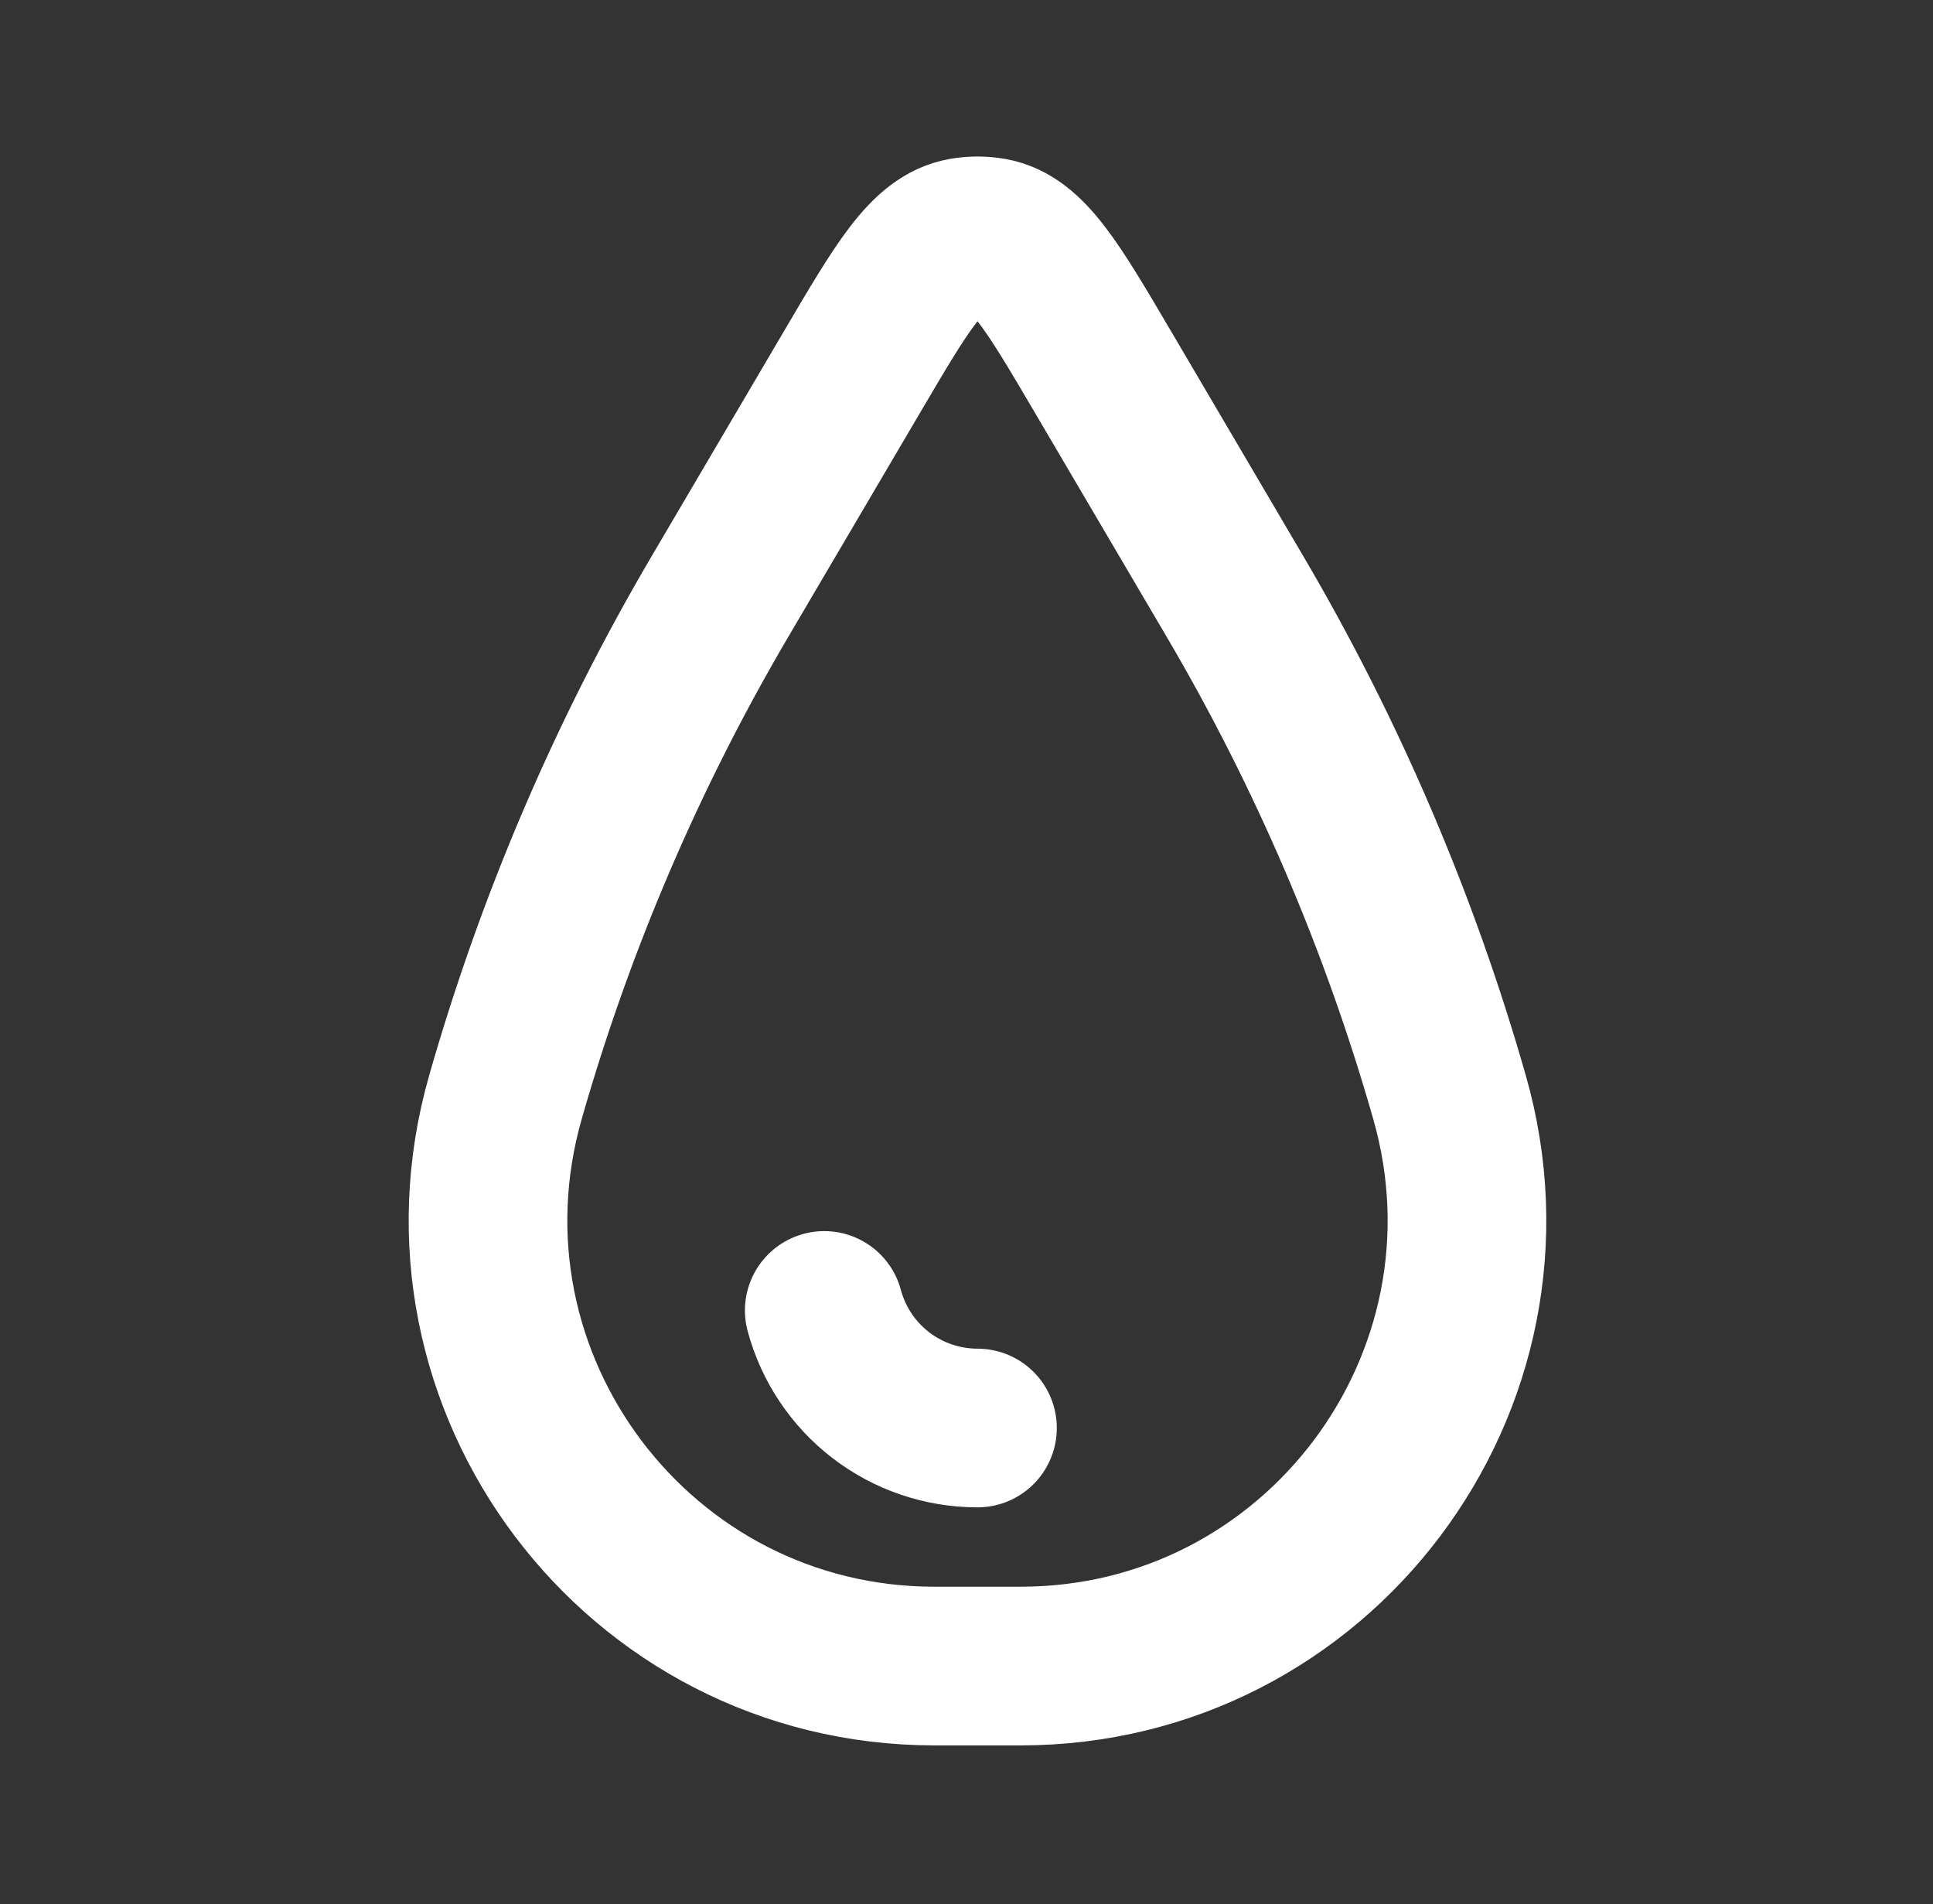
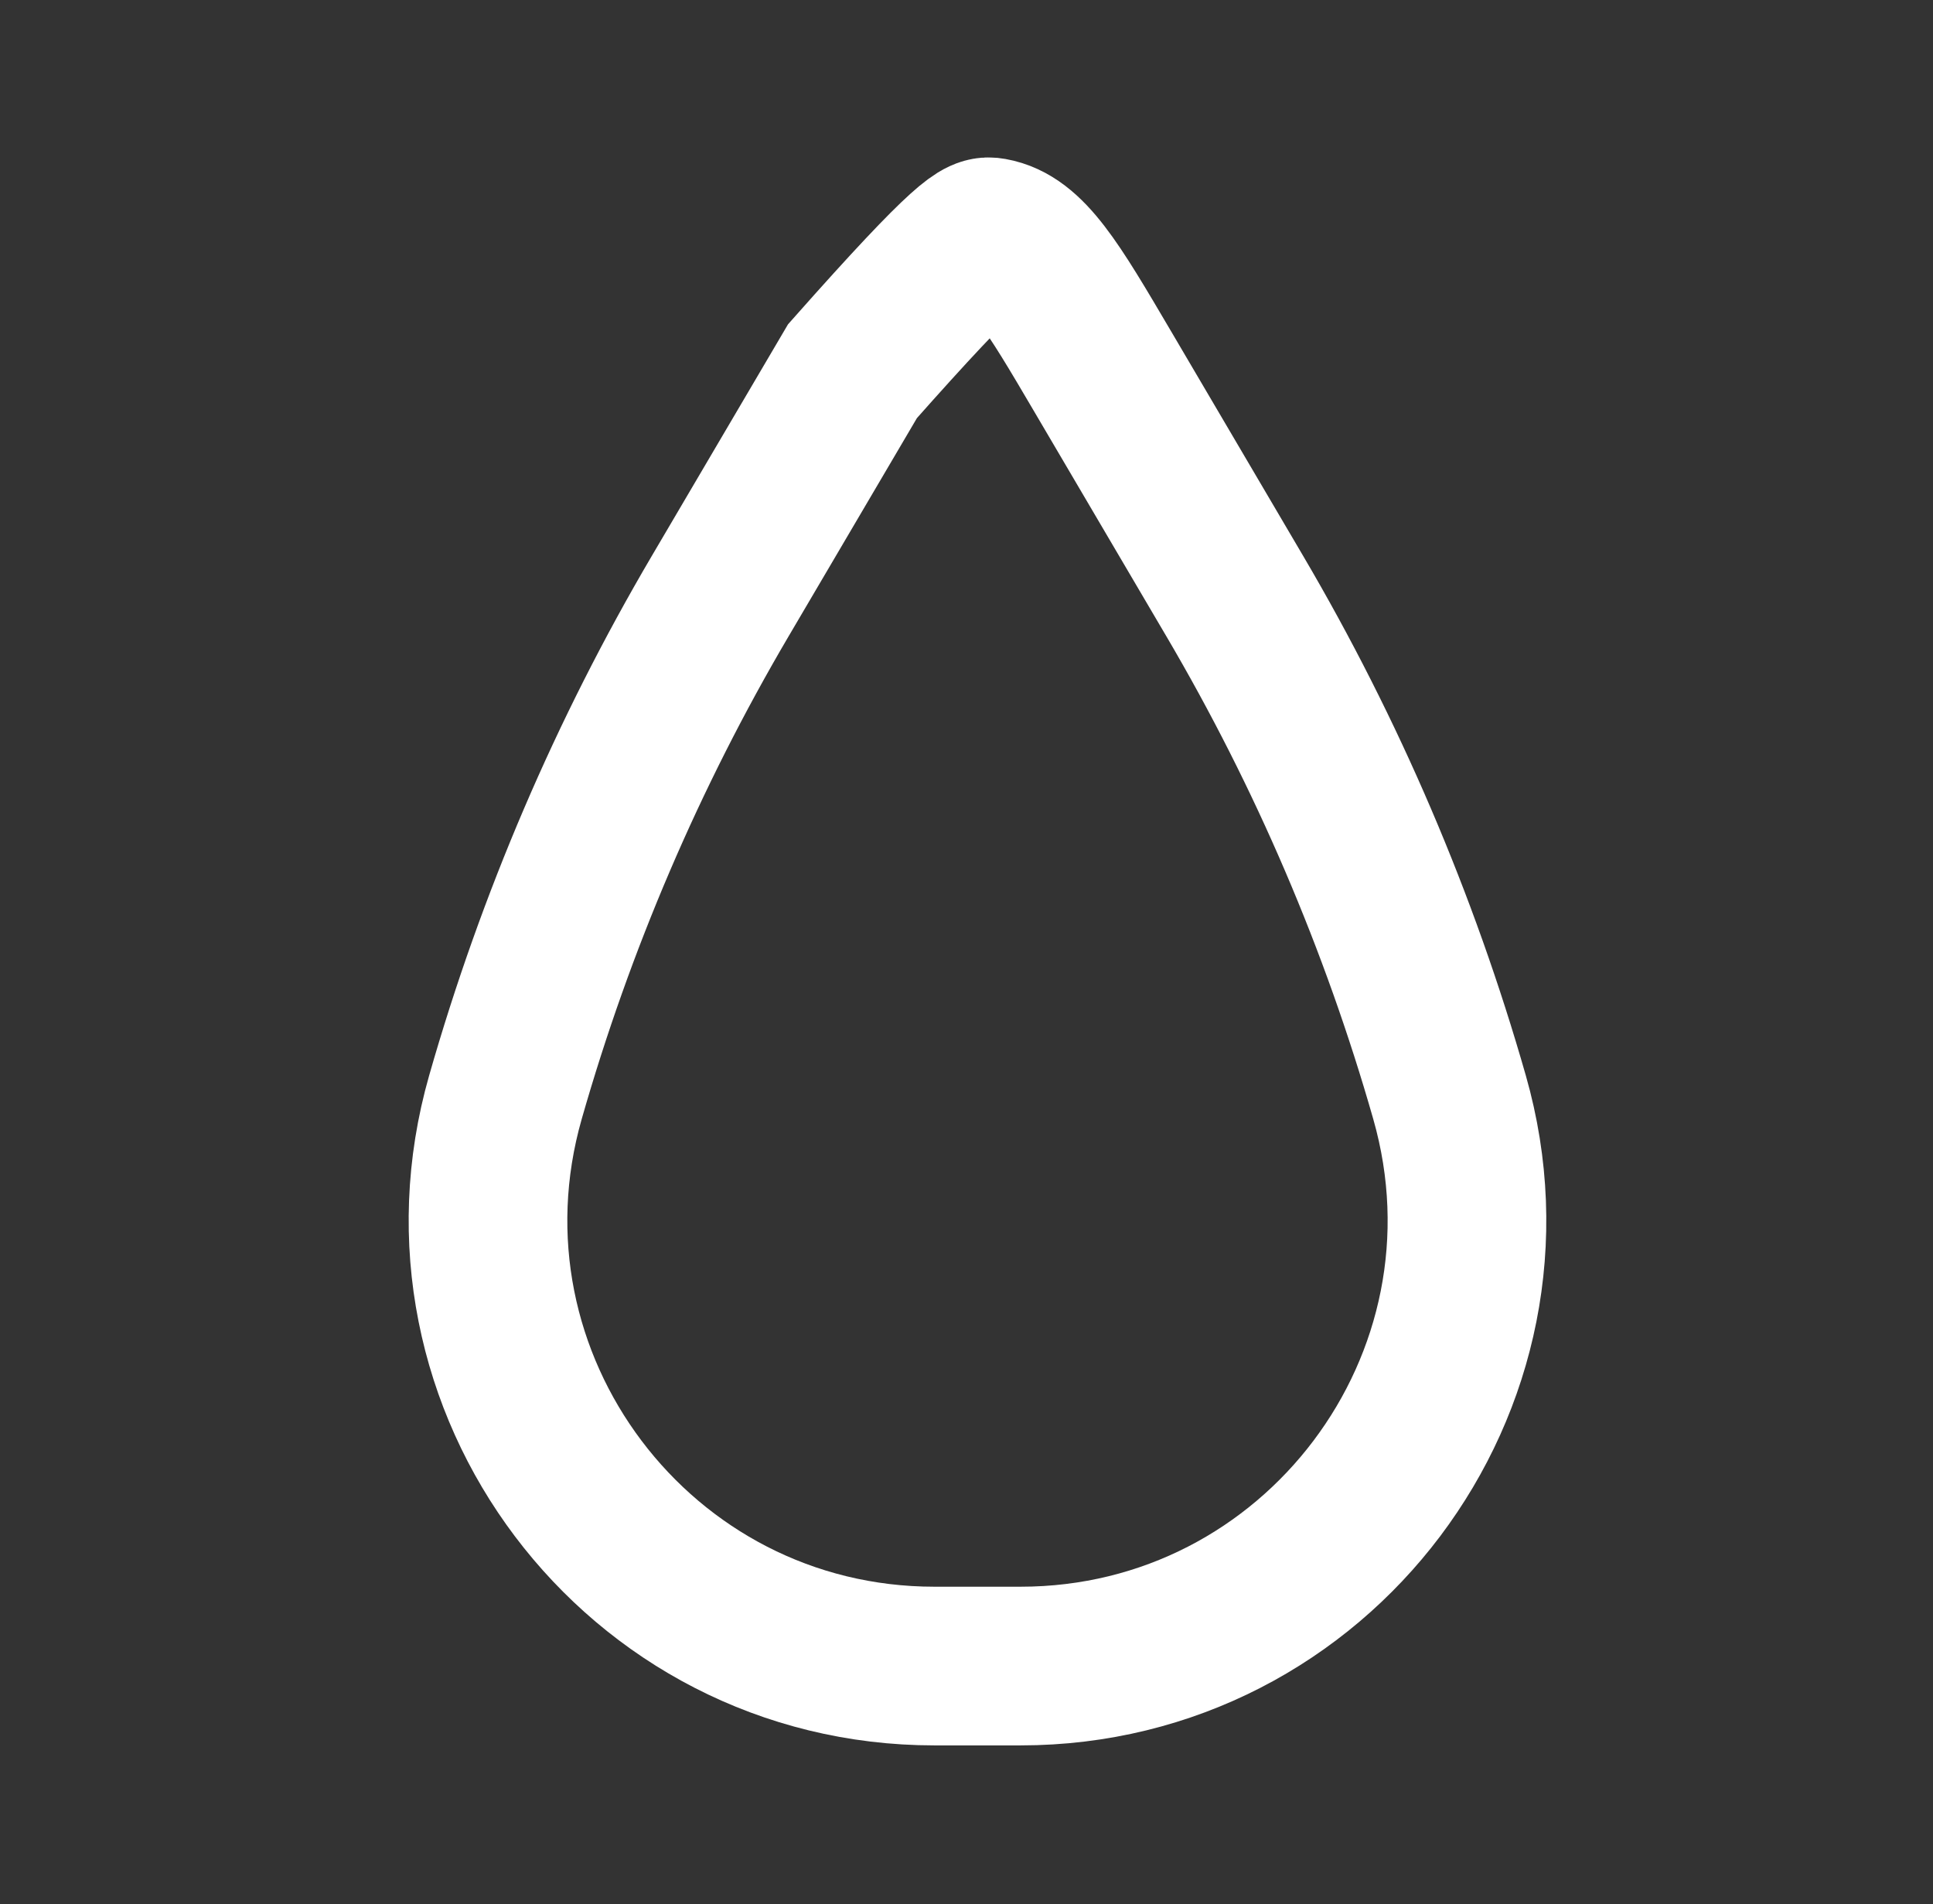
<svg xmlns="http://www.w3.org/2000/svg" width="66" height="65" viewBox="0 0 66 65" fill="none">
  <rect x="0" y="0" width="66" height="65" fill="#333333" stroke="none" />
-   <path d="M33.375 48.748C32.183 48.748 31.024 48.355 30.078 47.63C29.132 46.904 28.451 45.886 28.143 44.735" stroke="white" stroke-width="5.417" stroke-linecap="round" />
-   <path d="M29.107 12.671C30.816 9.765 31.672 8.311 32.893 8.094C33.212 8.037 33.538 8.037 33.857 8.094C35.079 8.311 35.935 9.765 37.644 12.671L42.161 20.352C45.318 25.72 47.781 31.467 49.492 37.455C52.274 47.186 44.97 56.874 34.846 56.874H31.905C21.784 56.874 14.476 47.186 17.258 37.455C18.969 31.467 21.432 25.72 24.589 20.352L29.107 12.671Z" stroke="white" stroke-width="5.417" />
+   <path d="M29.107 12.671C33.212 8.037 33.538 8.037 33.857 8.094C35.079 8.311 35.935 9.765 37.644 12.671L42.161 20.352C45.318 25.72 47.781 31.467 49.492 37.455C52.274 47.186 44.97 56.874 34.846 56.874H31.905C21.784 56.874 14.476 47.186 17.258 37.455C18.969 31.467 21.432 25.72 24.589 20.352L29.107 12.671Z" stroke="white" stroke-width="5.417" />
</svg>